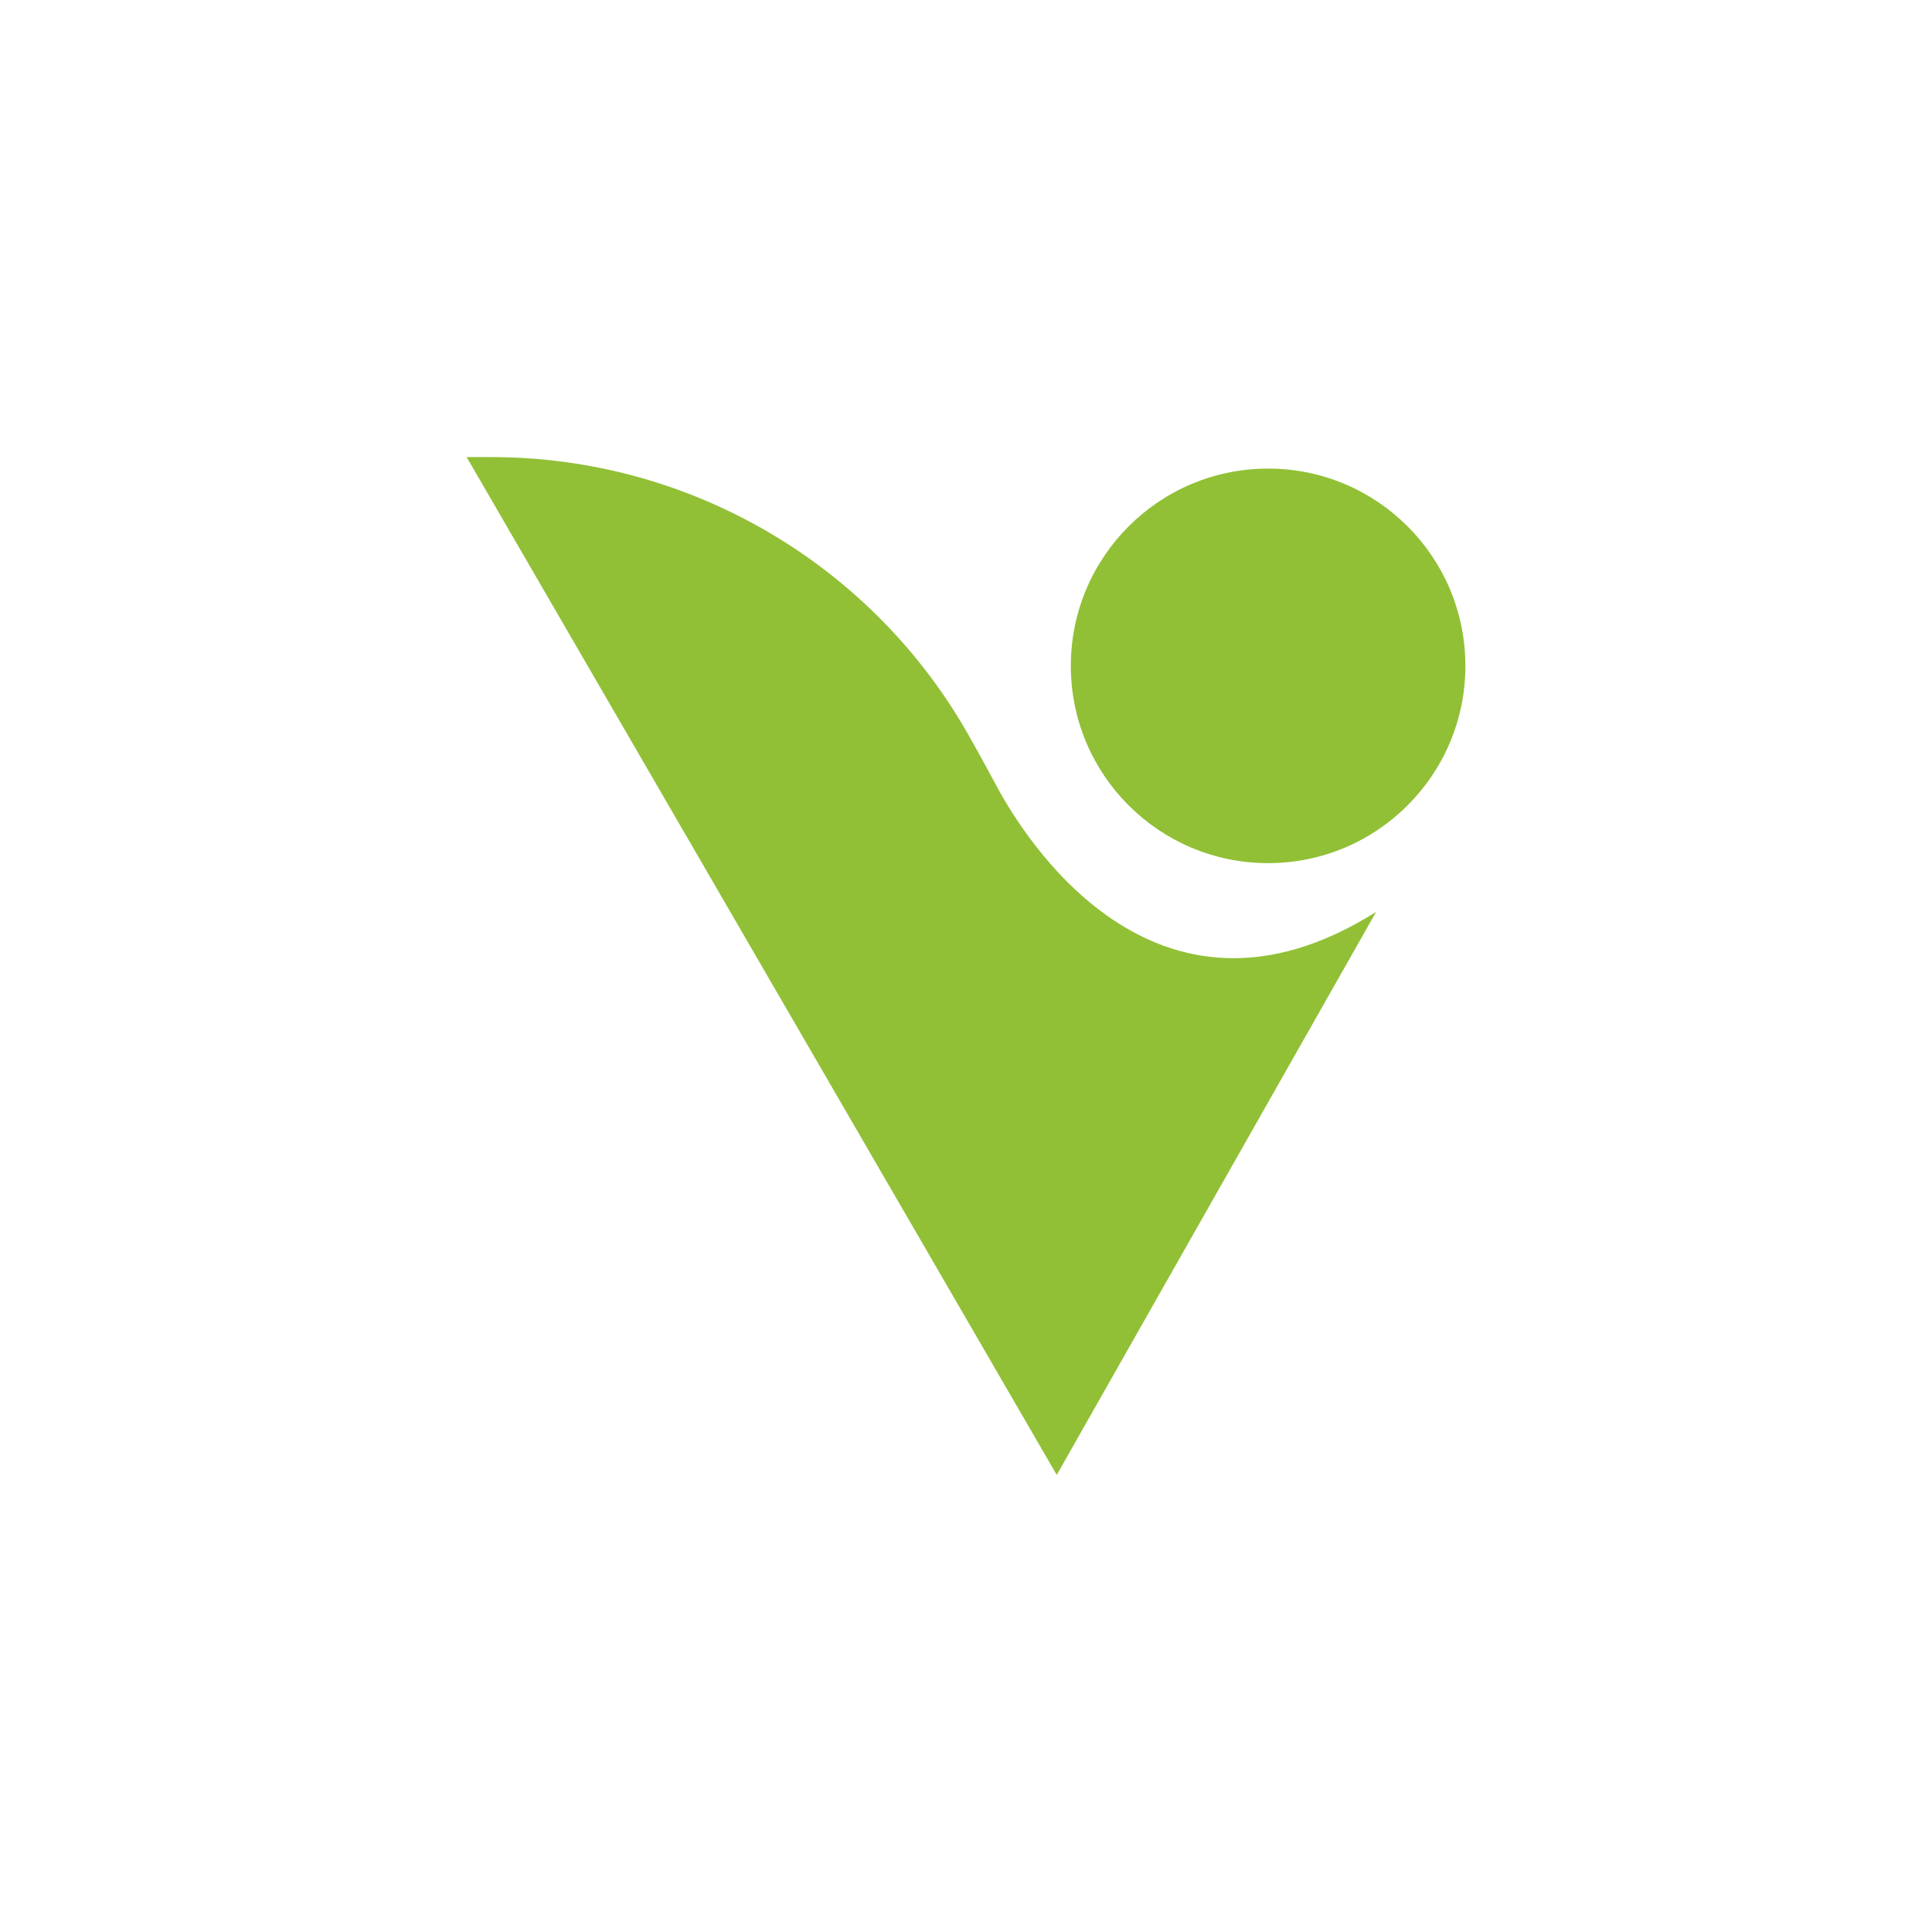
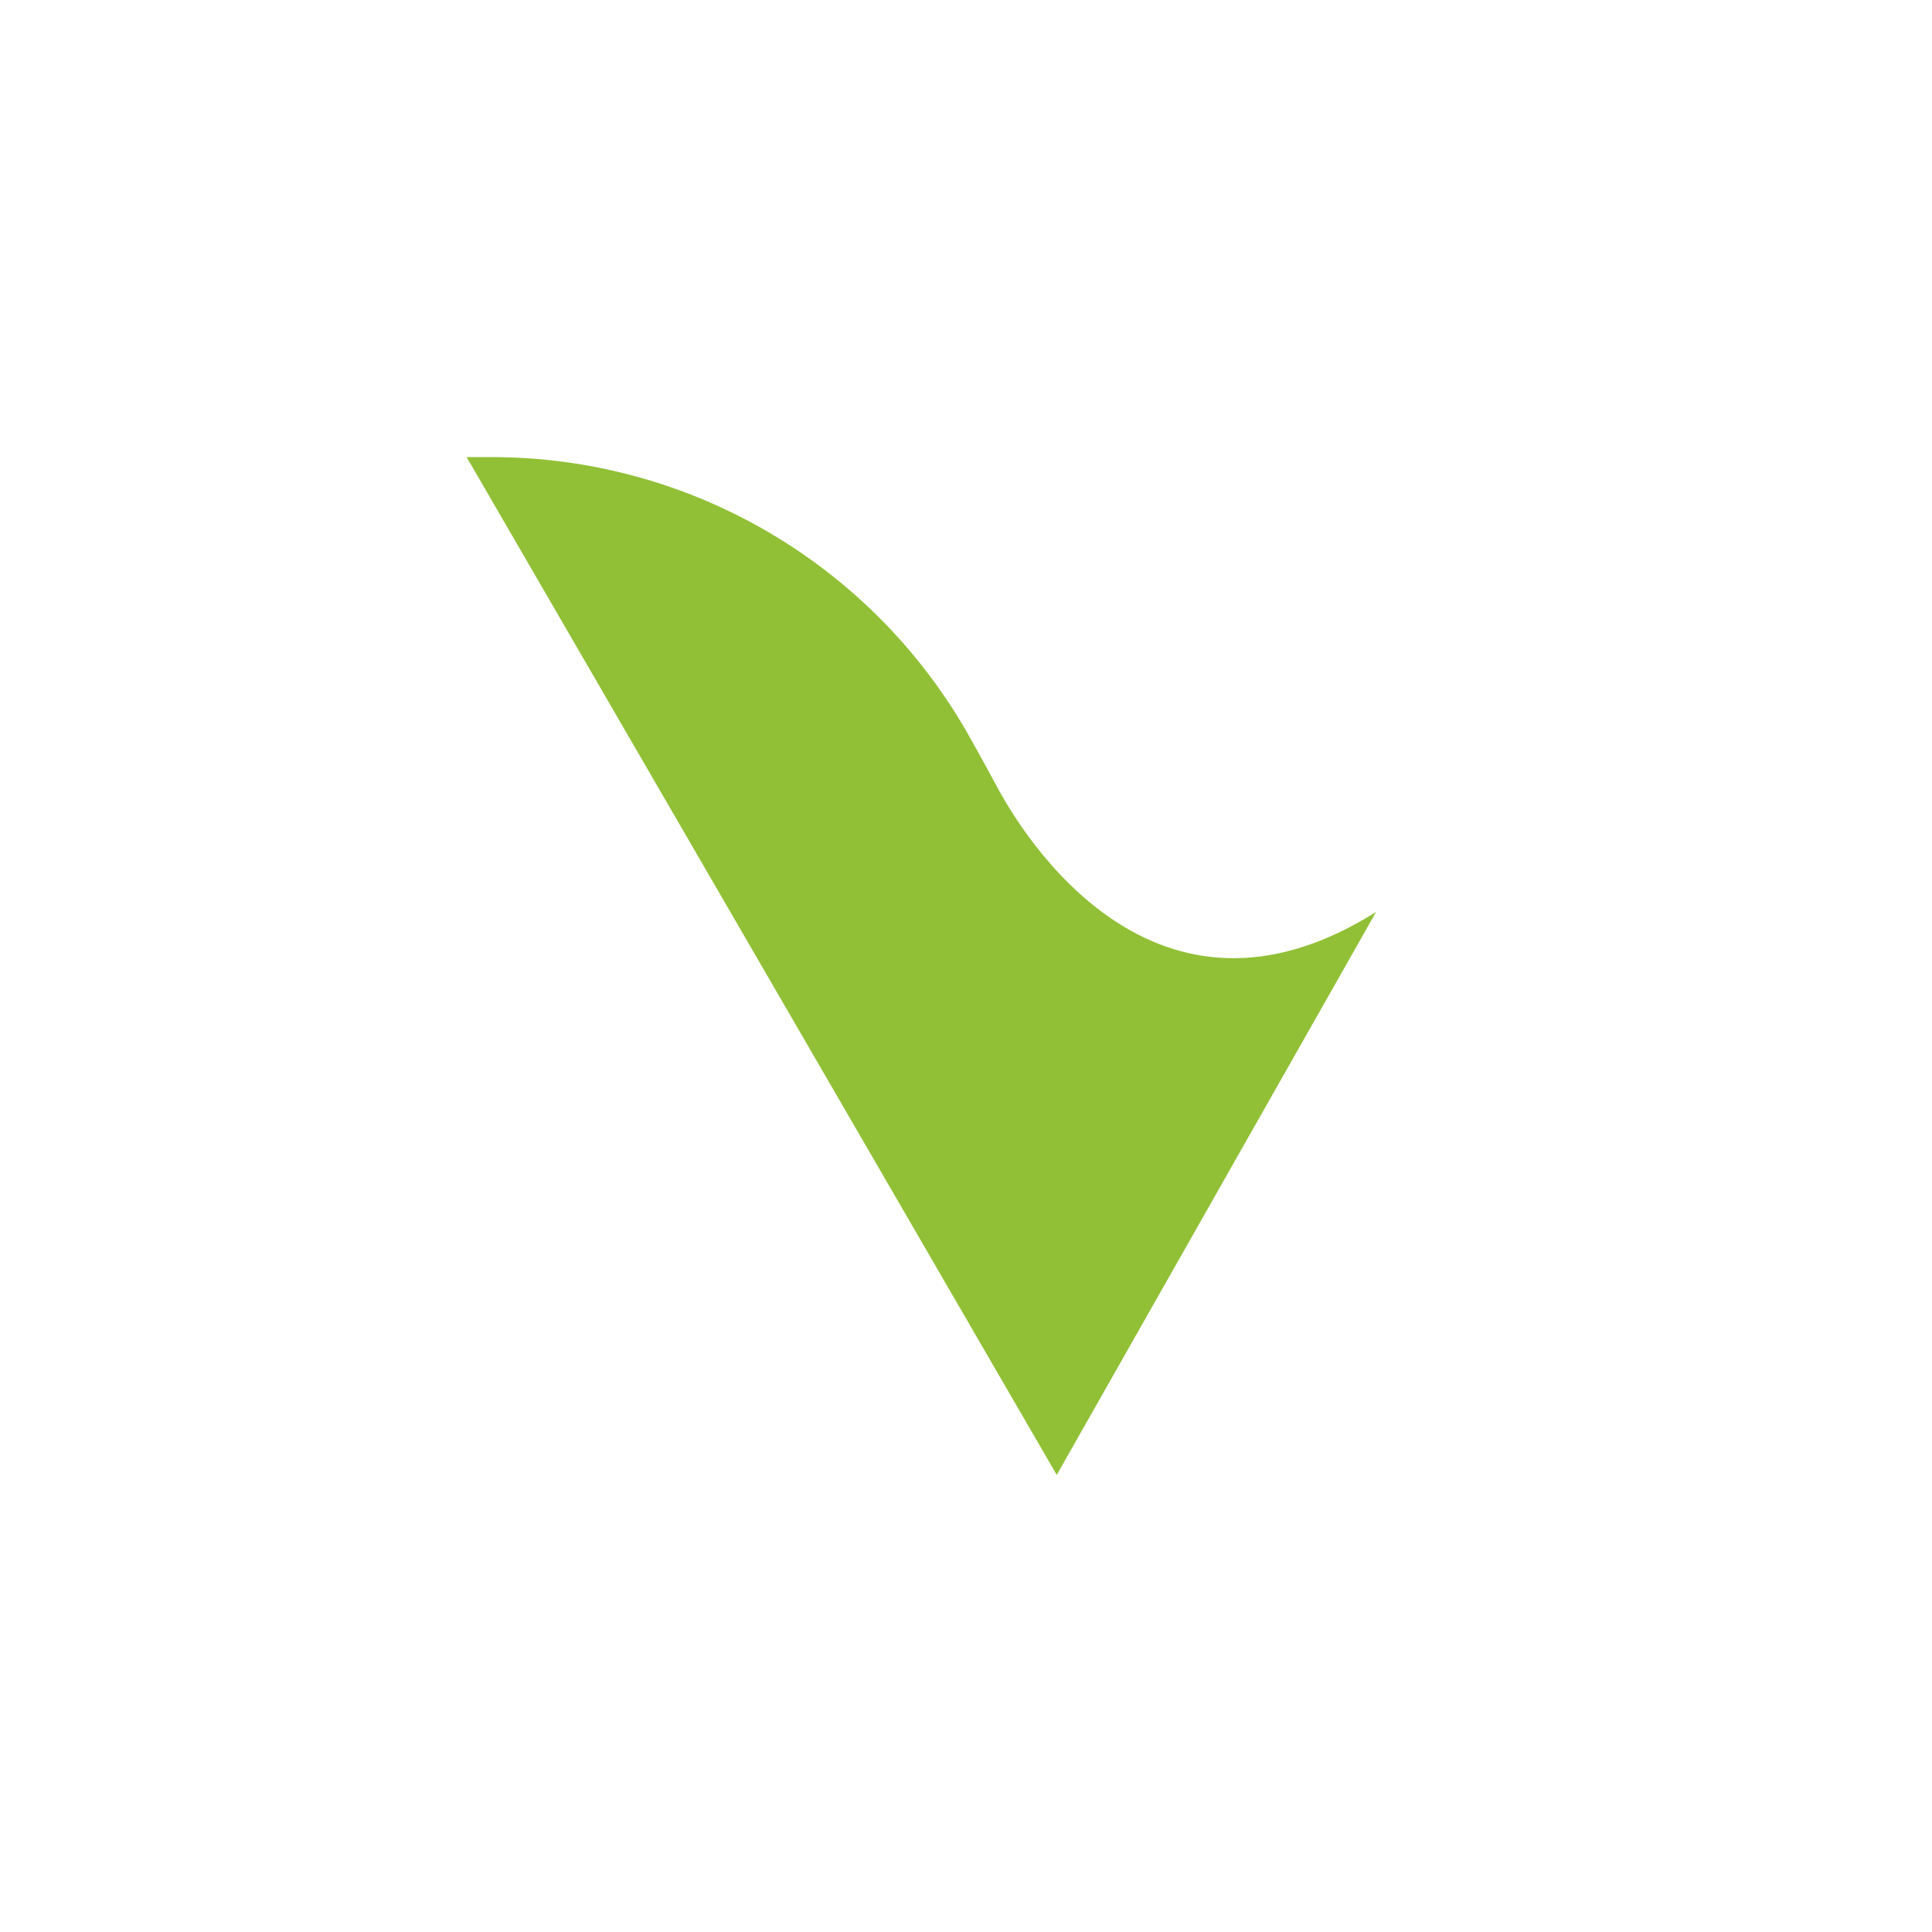
<svg xmlns="http://www.w3.org/2000/svg" version="1.1" id="Layer_1" x="0px" y="0px" viewBox="0 0 1000 1000" style="enable-background:new 0 0 1000 1000;" xml:space="preserve">
  <style type="text/css">
	.st0{fill:#91C036;}
	.st1{fill:#FFFFFF;}
</style>
  <g>
    <path class="st0" d="M712.3,471.98L546.97,763.41L241.53,236.59h12.88c102.79,0,197.54,55.57,247.71,145.28l0,0   c4.64,8.29,9.25,16.6,13.72,24.98C529.37,432.24,597.49,544.35,712.3,471.98z" />
-     <circle class="st0" cx="656.37" cy="344.65" r="102.11" />
  </g>
</svg>